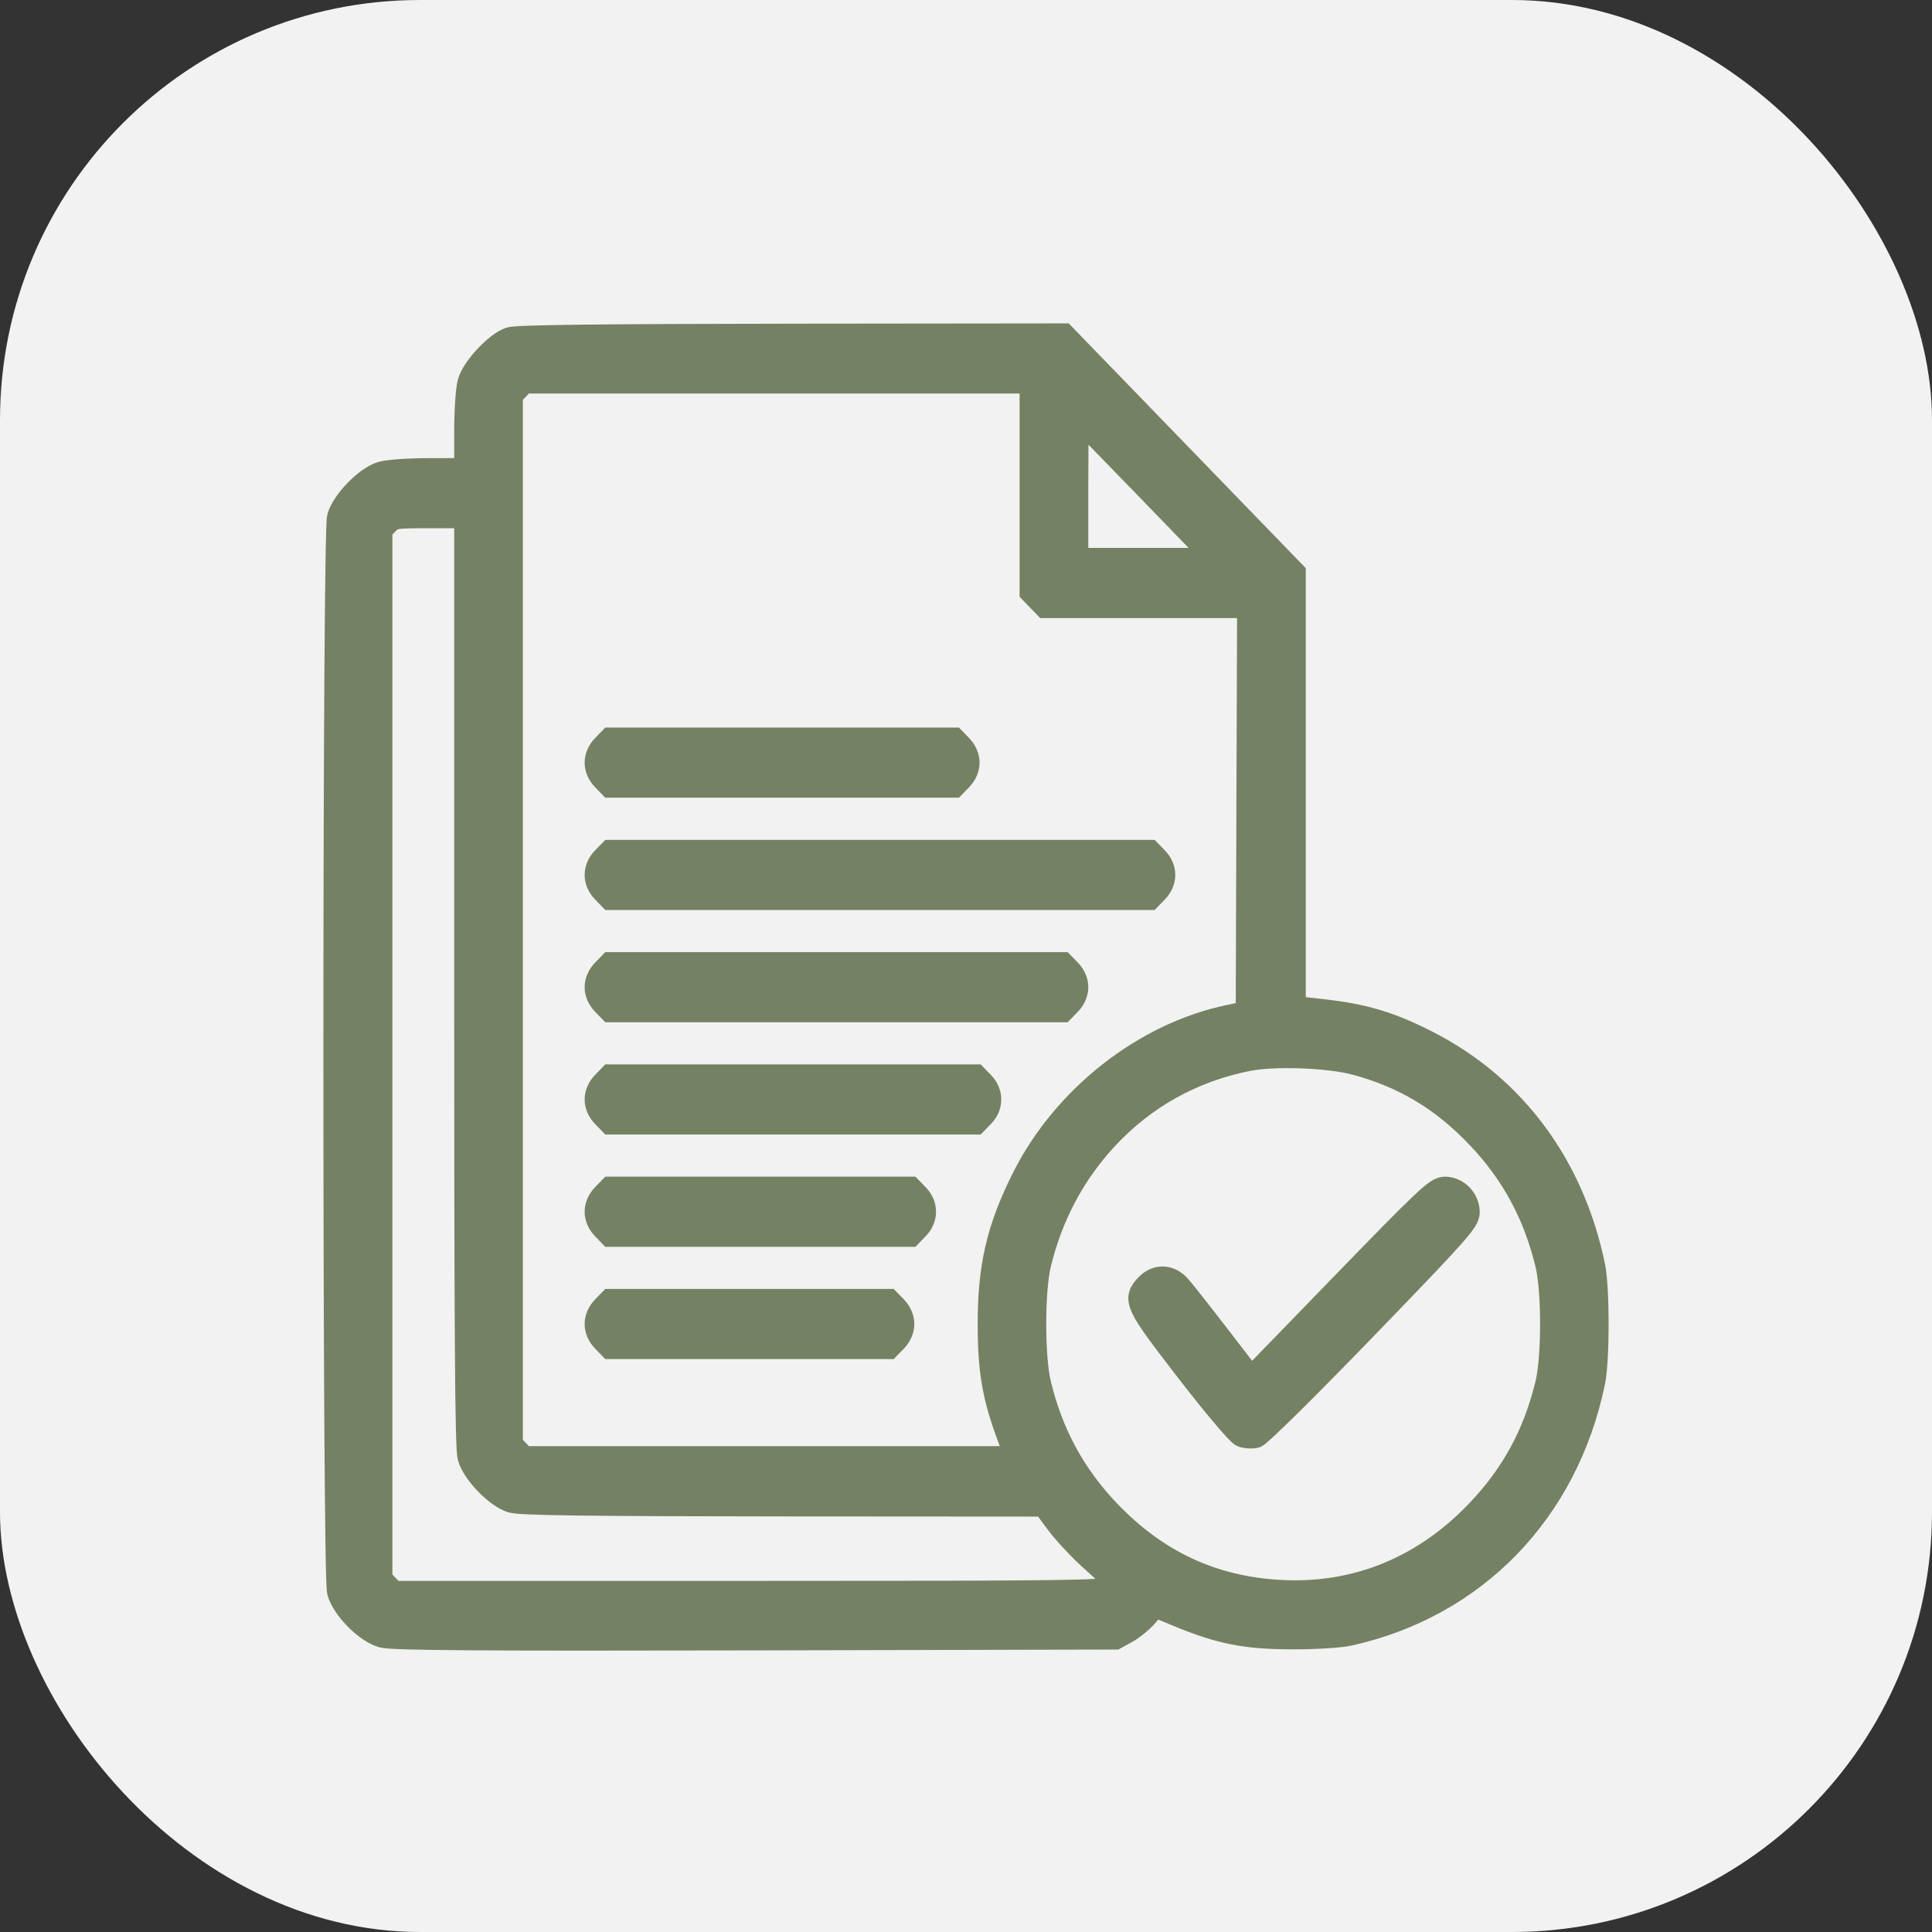
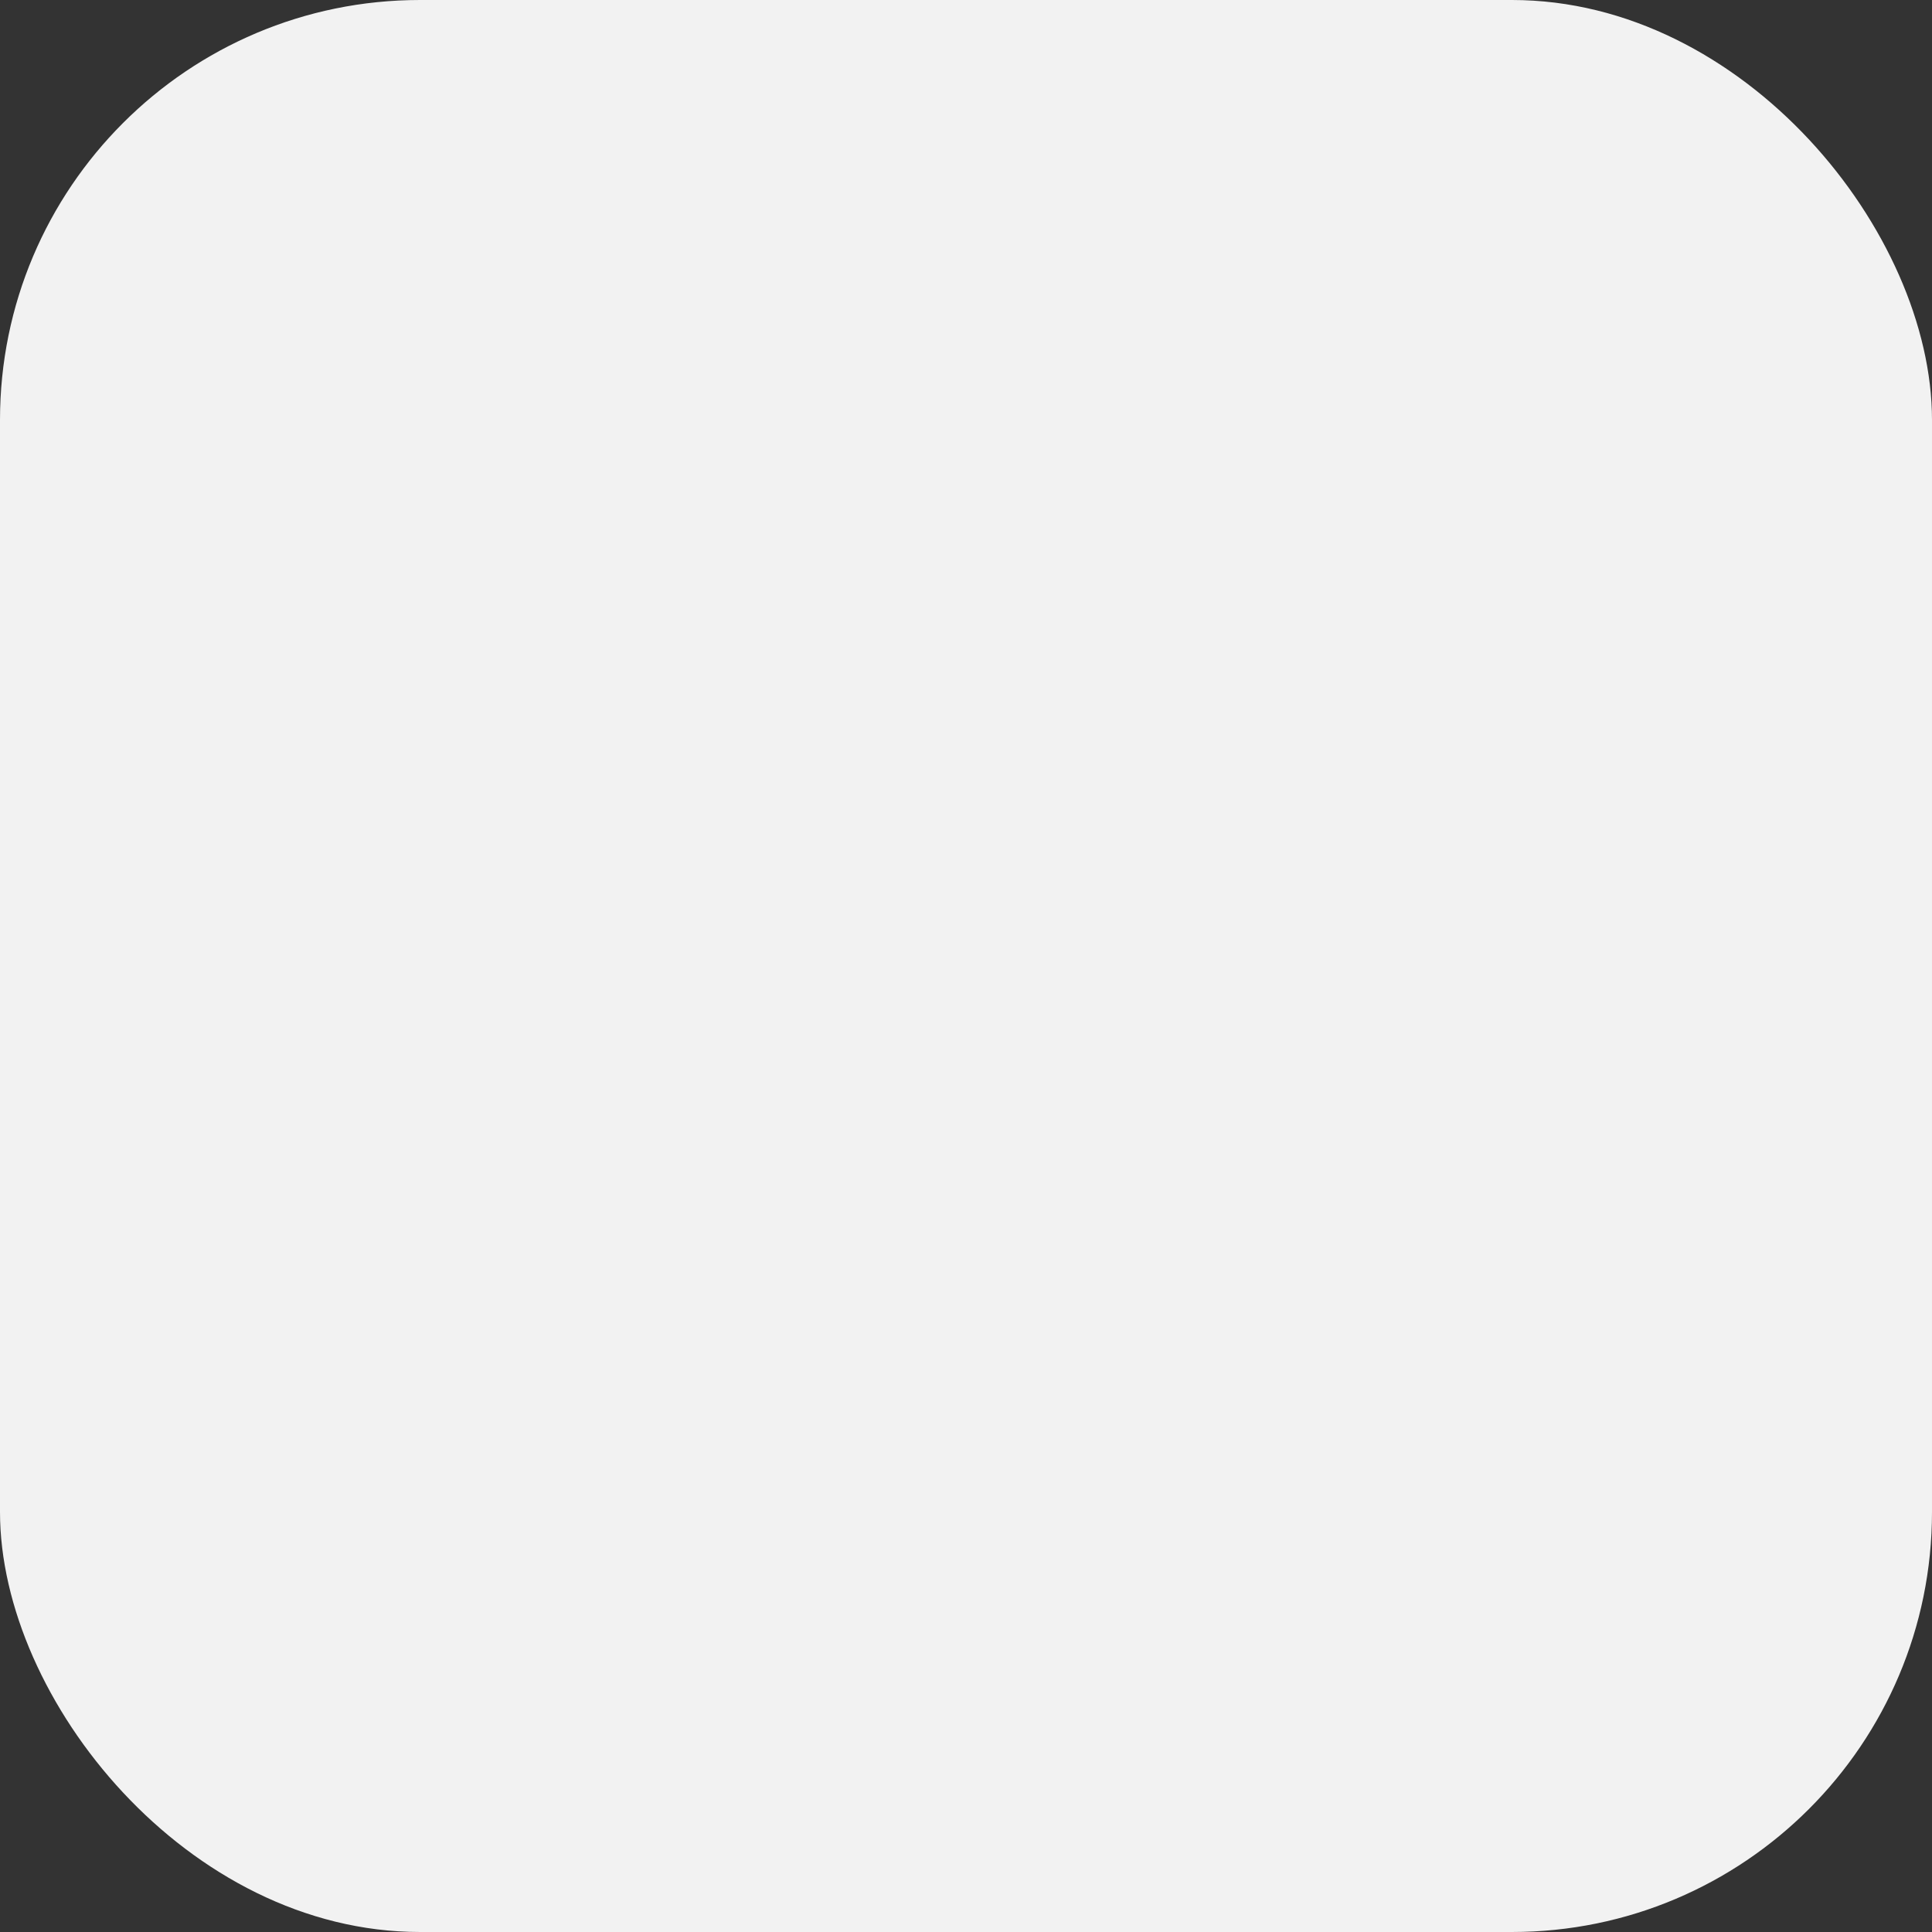
<svg xmlns="http://www.w3.org/2000/svg" width="46" height="46" viewBox="0 0 46 46" fill="none">
  <rect x="0" y="0" width="46" height="46" fill="#333333" stroke="none" />
  <rect width="46" height="46" rx="10" fill="#F2F2F2" />
  <mask id="path-2-outside-1_1349_499" maskUnits="userSpaceOnUse" x="7" y="7" width="32" height="33" fill="black">
    <rect fill="white" x="7" y="7" width="32" height="33" />
-     <path fill-rule="evenodd" clip-rule="evenodd" d="M12.149 8.087C11.832 8.191 11.29 8.77 11.193 9.11C11.148 9.267 11.114 9.777 11.114 10.297V11.208H10.231C9.728 11.208 9.235 11.243 9.083 11.289C8.727 11.398 8.191 11.951 8.086 12.318C7.971 12.718 7.971 37.499 8.086 37.898C8.197 38.287 8.729 38.825 9.107 38.931C9.333 38.995 11.337 39.01 17.974 38.995L26.55 38.975L26.815 38.829C26.961 38.749 27.172 38.574 27.285 38.442L27.49 38.201L28.059 38.436C29.058 38.849 29.658 38.968 30.757 38.97C31.312 38.972 31.895 38.936 32.116 38.887C35.107 38.227 37.286 35.977 37.92 32.894C38.027 32.376 38.027 30.672 37.92 30.154C37.43 27.771 36.041 25.893 33.993 24.843C33.109 24.389 32.482 24.2 31.485 24.088L30.79 24.01V18.829V13.649L28.054 10.824L25.319 8L18.847 8.007C14.327 8.012 12.308 8.036 12.149 8.087ZM12.308 9.233L12.149 9.397V21.901V34.404L12.308 34.568L12.467 34.732H18.353H24.239L24.05 34.231C23.689 33.269 23.581 32.658 23.578 31.557C23.575 30.162 23.785 29.252 24.391 28.049C25.353 26.137 27.261 24.64 29.269 24.223L29.722 24.128L29.738 19.272L29.755 14.416H27.324H24.894L24.735 14.252L24.576 14.088V11.578V9.069H18.522H12.467L12.308 9.233ZM25.612 11.609V13.346H27.31H29.009L27.327 11.609C26.402 10.653 25.637 9.871 25.628 9.871C25.619 9.871 25.612 10.653 25.612 11.609ZM9.202 12.441L9.043 12.605V25.108V37.612L9.202 37.776L9.36 37.94H17.828C25.386 37.94 26.31 37.928 26.439 37.836C26.518 37.778 26.583 37.709 26.583 37.68C26.583 37.652 26.342 37.416 26.049 37.157C25.755 36.897 25.369 36.487 25.191 36.246L24.867 35.809L18.662 35.805C13.988 35.802 12.39 35.781 12.189 35.72C11.834 35.611 11.297 35.058 11.193 34.691C11.132 34.48 11.114 31.842 11.114 23.346V12.277H10.237C9.393 12.277 9.355 12.283 9.202 12.441ZM14.379 17.788C14.279 17.891 14.22 18.028 14.22 18.158C14.22 18.288 14.279 18.425 14.379 18.529L14.538 18.693H18.622H22.705L22.864 18.529C22.964 18.425 23.023 18.288 23.023 18.158C23.023 18.028 22.964 17.891 22.864 17.788L22.705 17.623H18.622H14.538L14.379 17.788ZM14.379 20.461C14.279 20.564 14.22 20.701 14.22 20.831C14.22 20.962 14.279 21.099 14.379 21.202L14.538 21.366H20.952H27.365L27.524 21.202C27.624 21.099 27.683 20.962 27.683 20.831C27.683 20.701 27.624 20.564 27.524 20.461L27.365 20.297H20.952H14.538L14.379 20.461ZM14.379 23.134C14.279 23.237 14.22 23.374 14.22 23.505C14.22 23.635 14.279 23.772 14.379 23.875L14.538 24.039H19.916H25.294L25.453 23.875C25.553 23.772 25.612 23.635 25.612 23.505C25.612 23.374 25.553 23.237 25.453 23.134L25.294 22.97H19.916H14.538L14.379 23.134ZM29.711 25.203C28.385 25.464 27.23 26.108 26.319 27.092C25.54 27.934 25.004 28.944 24.726 30.096C24.572 30.732 24.572 32.316 24.726 32.952C25.016 34.151 25.553 35.14 26.386 36.01C27.536 37.211 28.878 37.833 30.498 37.918C32.277 38.011 33.879 37.365 35.162 36.039C36.023 35.148 36.558 34.172 36.853 32.952C37.007 32.316 37.007 30.732 36.853 30.096C36.563 28.896 36.027 27.908 35.193 27.038C34.346 26.154 33.441 25.612 32.288 25.299C31.644 25.125 30.353 25.076 29.711 25.203ZM14.379 25.807C14.279 25.91 14.22 26.047 14.22 26.178C14.22 26.308 14.279 26.445 14.379 26.548L14.538 26.712H18.881H23.223L23.382 26.548C23.592 26.331 23.592 26.024 23.382 25.807L23.223 25.643H18.881H14.538L14.379 25.807ZM14.379 28.48C14.279 28.584 14.22 28.721 14.22 28.851C14.22 28.981 14.279 29.118 14.379 29.221L14.538 29.386H18.104H21.669L21.828 29.221C22.039 29.004 22.039 28.697 21.828 28.48L21.669 28.316H18.104H14.538L14.379 28.48ZM31.989 30.587L29.786 32.858L29.01 31.848C28.582 31.292 28.156 30.752 28.061 30.646C27.84 30.4 27.547 30.389 27.324 30.619C27.015 30.938 27.068 31.047 28.296 32.635C28.927 33.452 29.495 34.123 29.581 34.157C29.666 34.19 29.805 34.198 29.891 34.176C29.977 34.153 31.129 33.014 32.489 31.608C34.705 29.316 34.932 29.06 34.932 28.863C34.932 28.57 34.686 28.316 34.403 28.316C34.212 28.316 33.982 28.533 31.989 30.587ZM14.379 31.153C14.279 31.257 14.22 31.394 14.22 31.524C14.22 31.654 14.279 31.791 14.379 31.895L14.538 32.059H17.845H21.152L21.311 31.895C21.411 31.791 21.469 31.654 21.469 31.524C21.469 31.394 21.411 31.257 21.311 31.153L21.152 30.989H17.845H14.538L14.379 31.153Z" />
  </mask>
-   <path fill-rule="evenodd" clip-rule="evenodd" d="M12.149 8.087C11.832 8.191 11.29 8.77 11.193 9.11C11.148 9.267 11.114 9.777 11.114 10.297V11.208H10.231C9.728 11.208 9.235 11.243 9.083 11.289C8.727 11.398 8.191 11.951 8.086 12.318C7.971 12.718 7.971 37.499 8.086 37.898C8.197 38.287 8.729 38.825 9.107 38.931C9.333 38.995 11.337 39.01 17.974 38.995L26.55 38.975L26.815 38.829C26.961 38.749 27.172 38.574 27.285 38.442L27.49 38.201L28.059 38.436C29.058 38.849 29.658 38.968 30.757 38.97C31.312 38.972 31.895 38.936 32.116 38.887C35.107 38.227 37.286 35.977 37.92 32.894C38.027 32.376 38.027 30.672 37.92 30.154C37.43 27.771 36.041 25.893 33.993 24.843C33.109 24.389 32.482 24.2 31.485 24.088L30.79 24.01V18.829V13.649L28.054 10.824L25.319 8L18.847 8.007C14.327 8.012 12.308 8.036 12.149 8.087ZM12.308 9.233L12.149 9.397V21.901V34.404L12.308 34.568L12.467 34.732H18.353H24.239L24.05 34.231C23.689 33.269 23.581 32.658 23.578 31.557C23.575 30.162 23.785 29.252 24.391 28.049C25.353 26.137 27.261 24.64 29.269 24.223L29.722 24.128L29.738 19.272L29.755 14.416H27.324H24.894L24.735 14.252L24.576 14.088V11.578V9.069H18.522H12.467L12.308 9.233ZM25.612 11.609V13.346H27.31H29.009L27.327 11.609C26.402 10.653 25.637 9.871 25.628 9.871C25.619 9.871 25.612 10.653 25.612 11.609ZM9.202 12.441L9.043 12.605V25.108V37.612L9.202 37.776L9.36 37.94H17.828C25.386 37.94 26.31 37.928 26.439 37.836C26.518 37.778 26.583 37.709 26.583 37.68C26.583 37.652 26.342 37.416 26.049 37.157C25.755 36.897 25.369 36.487 25.191 36.246L24.867 35.809L18.662 35.805C13.988 35.802 12.39 35.781 12.189 35.72C11.834 35.611 11.297 35.058 11.193 34.691C11.132 34.48 11.114 31.842 11.114 23.346V12.277H10.237C9.393 12.277 9.355 12.283 9.202 12.441ZM14.379 17.788C14.279 17.891 14.22 18.028 14.22 18.158C14.22 18.288 14.279 18.425 14.379 18.529L14.538 18.693H18.622H22.705L22.864 18.529C22.964 18.425 23.023 18.288 23.023 18.158C23.023 18.028 22.964 17.891 22.864 17.788L22.705 17.623H18.622H14.538L14.379 17.788ZM14.379 20.461C14.279 20.564 14.22 20.701 14.22 20.831C14.22 20.962 14.279 21.099 14.379 21.202L14.538 21.366H20.952H27.365L27.524 21.202C27.624 21.099 27.683 20.962 27.683 20.831C27.683 20.701 27.624 20.564 27.524 20.461L27.365 20.297H20.952H14.538L14.379 20.461ZM14.379 23.134C14.279 23.237 14.22 23.374 14.22 23.505C14.22 23.635 14.279 23.772 14.379 23.875L14.538 24.039H19.916H25.294L25.453 23.875C25.553 23.772 25.612 23.635 25.612 23.505C25.612 23.374 25.553 23.237 25.453 23.134L25.294 22.97H19.916H14.538L14.379 23.134ZM29.711 25.203C28.385 25.464 27.23 26.108 26.319 27.092C25.54 27.934 25.004 28.944 24.726 30.096C24.572 30.732 24.572 32.316 24.726 32.952C25.016 34.151 25.553 35.14 26.386 36.01C27.536 37.211 28.878 37.833 30.498 37.918C32.277 38.011 33.879 37.365 35.162 36.039C36.023 35.148 36.558 34.172 36.853 32.952C37.007 32.316 37.007 30.732 36.853 30.096C36.563 28.896 36.027 27.908 35.193 27.038C34.346 26.154 33.441 25.612 32.288 25.299C31.644 25.125 30.353 25.076 29.711 25.203ZM14.379 25.807C14.279 25.91 14.22 26.047 14.22 26.178C14.22 26.308 14.279 26.445 14.379 26.548L14.538 26.712H18.881H23.223L23.382 26.548C23.592 26.331 23.592 26.024 23.382 25.807L23.223 25.643H18.881H14.538L14.379 25.807ZM14.379 28.48C14.279 28.584 14.22 28.721 14.22 28.851C14.22 28.981 14.279 29.118 14.379 29.221L14.538 29.386H18.104H21.669L21.828 29.221C22.039 29.004 22.039 28.697 21.828 28.48L21.669 28.316H18.104H14.538L14.379 28.48ZM31.989 30.587L29.786 32.858L29.01 31.848C28.582 31.292 28.156 30.752 28.061 30.646C27.84 30.4 27.547 30.389 27.324 30.619C27.015 30.938 27.068 31.047 28.296 32.635C28.927 33.452 29.495 34.123 29.581 34.157C29.666 34.19 29.805 34.198 29.891 34.176C29.977 34.153 31.129 33.014 32.489 31.608C34.705 29.316 34.932 29.06 34.932 28.863C34.932 28.57 34.686 28.316 34.403 28.316C34.212 28.316 33.982 28.533 31.989 30.587ZM14.379 31.153C14.279 31.257 14.22 31.394 14.22 31.524C14.22 31.654 14.279 31.791 14.379 31.895L14.538 32.059H17.845H21.152L21.311 31.895C21.411 31.791 21.469 31.654 21.469 31.524C21.469 31.394 21.411 31.257 21.311 31.153L21.152 30.989H17.845H14.538L14.379 31.153Z" fill="#758163" />
-   <path fill-rule="evenodd" clip-rule="evenodd" d="M12.149 8.087C11.832 8.191 11.29 8.77 11.193 9.11C11.148 9.267 11.114 9.777 11.114 10.297V11.208H10.231C9.728 11.208 9.235 11.243 9.083 11.289C8.727 11.398 8.191 11.951 8.086 12.318C7.971 12.718 7.971 37.499 8.086 37.898C8.197 38.287 8.729 38.825 9.107 38.931C9.333 38.995 11.337 39.01 17.974 38.995L26.55 38.975L26.815 38.829C26.961 38.749 27.172 38.574 27.285 38.442L27.49 38.201L28.059 38.436C29.058 38.849 29.658 38.968 30.757 38.97C31.312 38.972 31.895 38.936 32.116 38.887C35.107 38.227 37.286 35.977 37.92 32.894C38.027 32.376 38.027 30.672 37.92 30.154C37.43 27.771 36.041 25.893 33.993 24.843C33.109 24.389 32.482 24.2 31.485 24.088L30.79 24.01V18.829V13.649L28.054 10.824L25.319 8L18.847 8.007C14.327 8.012 12.308 8.036 12.149 8.087ZM12.308 9.233L12.149 9.397V21.901V34.404L12.308 34.568L12.467 34.732H18.353H24.239L24.05 34.231C23.689 33.269 23.581 32.658 23.578 31.557C23.575 30.162 23.785 29.252 24.391 28.049C25.353 26.137 27.261 24.64 29.269 24.223L29.722 24.128L29.738 19.272L29.755 14.416H27.324H24.894L24.735 14.252L24.576 14.088V11.578V9.069H18.522H12.467L12.308 9.233ZM25.612 11.609V13.346H27.31H29.009L27.327 11.609C26.402 10.653 25.637 9.871 25.628 9.871C25.619 9.871 25.612 10.653 25.612 11.609ZM9.202 12.441L9.043 12.605V25.108V37.612L9.202 37.776L9.36 37.94H17.828C25.386 37.94 26.31 37.928 26.439 37.836C26.518 37.778 26.583 37.709 26.583 37.68C26.583 37.652 26.342 37.416 26.049 37.157C25.755 36.897 25.369 36.487 25.191 36.246L24.867 35.809L18.662 35.805C13.988 35.802 12.39 35.781 12.189 35.72C11.834 35.611 11.297 35.058 11.193 34.691C11.132 34.48 11.114 31.842 11.114 23.346V12.277H10.237C9.393 12.277 9.355 12.283 9.202 12.441ZM14.379 17.788C14.279 17.891 14.22 18.028 14.22 18.158C14.22 18.288 14.279 18.425 14.379 18.529L14.538 18.693H18.622H22.705L22.864 18.529C22.964 18.425 23.023 18.288 23.023 18.158C23.023 18.028 22.964 17.891 22.864 17.788L22.705 17.623H18.622H14.538L14.379 17.788ZM14.379 20.461C14.279 20.564 14.22 20.701 14.22 20.831C14.22 20.962 14.279 21.099 14.379 21.202L14.538 21.366H20.952H27.365L27.524 21.202C27.624 21.099 27.683 20.962 27.683 20.831C27.683 20.701 27.624 20.564 27.524 20.461L27.365 20.297H20.952H14.538L14.379 20.461ZM14.379 23.134C14.279 23.237 14.22 23.374 14.22 23.505C14.22 23.635 14.279 23.772 14.379 23.875L14.538 24.039H19.916H25.294L25.453 23.875C25.553 23.772 25.612 23.635 25.612 23.505C25.612 23.374 25.553 23.237 25.453 23.134L25.294 22.97H19.916H14.538L14.379 23.134ZM29.711 25.203C28.385 25.464 27.23 26.108 26.319 27.092C25.54 27.934 25.004 28.944 24.726 30.096C24.572 30.732 24.572 32.316 24.726 32.952C25.016 34.151 25.553 35.14 26.386 36.01C27.536 37.211 28.878 37.833 30.498 37.918C32.277 38.011 33.879 37.365 35.162 36.039C36.023 35.148 36.558 34.172 36.853 32.952C37.007 32.316 37.007 30.732 36.853 30.096C36.563 28.896 36.027 27.908 35.193 27.038C34.346 26.154 33.441 25.612 32.288 25.299C31.644 25.125 30.353 25.076 29.711 25.203ZM14.379 25.807C14.279 25.91 14.22 26.047 14.22 26.178C14.22 26.308 14.279 26.445 14.379 26.548L14.538 26.712H18.881H23.223L23.382 26.548C23.592 26.331 23.592 26.024 23.382 25.807L23.223 25.643H18.881H14.538L14.379 25.807ZM14.379 28.48C14.279 28.584 14.22 28.721 14.22 28.851C14.22 28.981 14.279 29.118 14.379 29.221L14.538 29.386H18.104H21.669L21.828 29.221C22.039 29.004 22.039 28.697 21.828 28.48L21.669 28.316H18.104H14.538L14.379 28.48ZM31.989 30.587L29.786 32.858L29.01 31.848C28.582 31.292 28.156 30.752 28.061 30.646C27.84 30.4 27.547 30.389 27.324 30.619C27.015 30.938 27.068 31.047 28.296 32.635C28.927 33.452 29.495 34.123 29.581 34.157C29.666 34.19 29.805 34.198 29.891 34.176C29.977 34.153 31.129 33.014 32.489 31.608C34.705 29.316 34.932 29.06 34.932 28.863C34.932 28.57 34.686 28.316 34.403 28.316C34.212 28.316 33.982 28.533 31.989 30.587ZM14.379 31.153C14.279 31.257 14.22 31.394 14.22 31.524C14.22 31.654 14.279 31.791 14.379 31.895L14.538 32.059H17.845H21.152L21.311 31.895C21.411 31.791 21.469 31.654 21.469 31.524C21.469 31.394 21.411 31.257 21.311 31.153L21.152 30.989H17.845H14.538L14.379 31.153Z" stroke="#758163" stroke-width="0.6" mask="url(#path-2-outside-1_1349_499)" />
</svg>